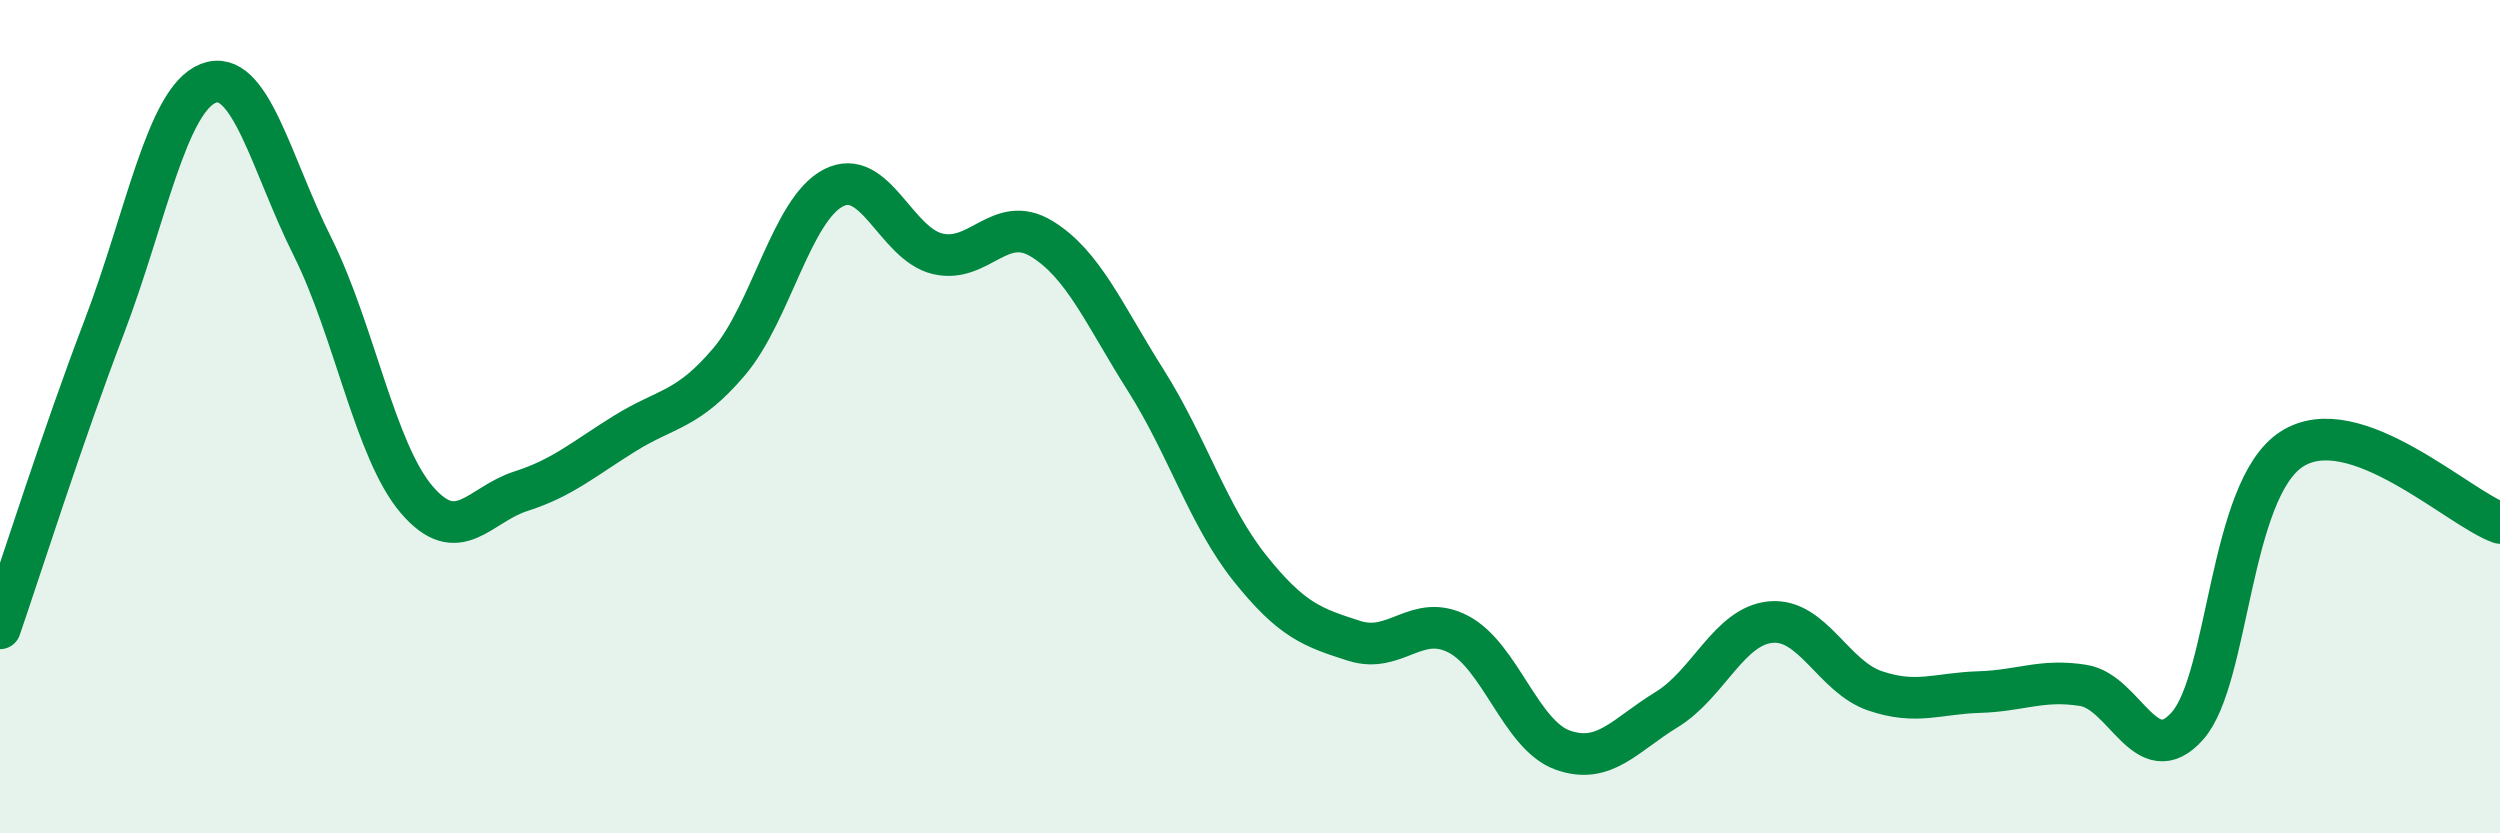
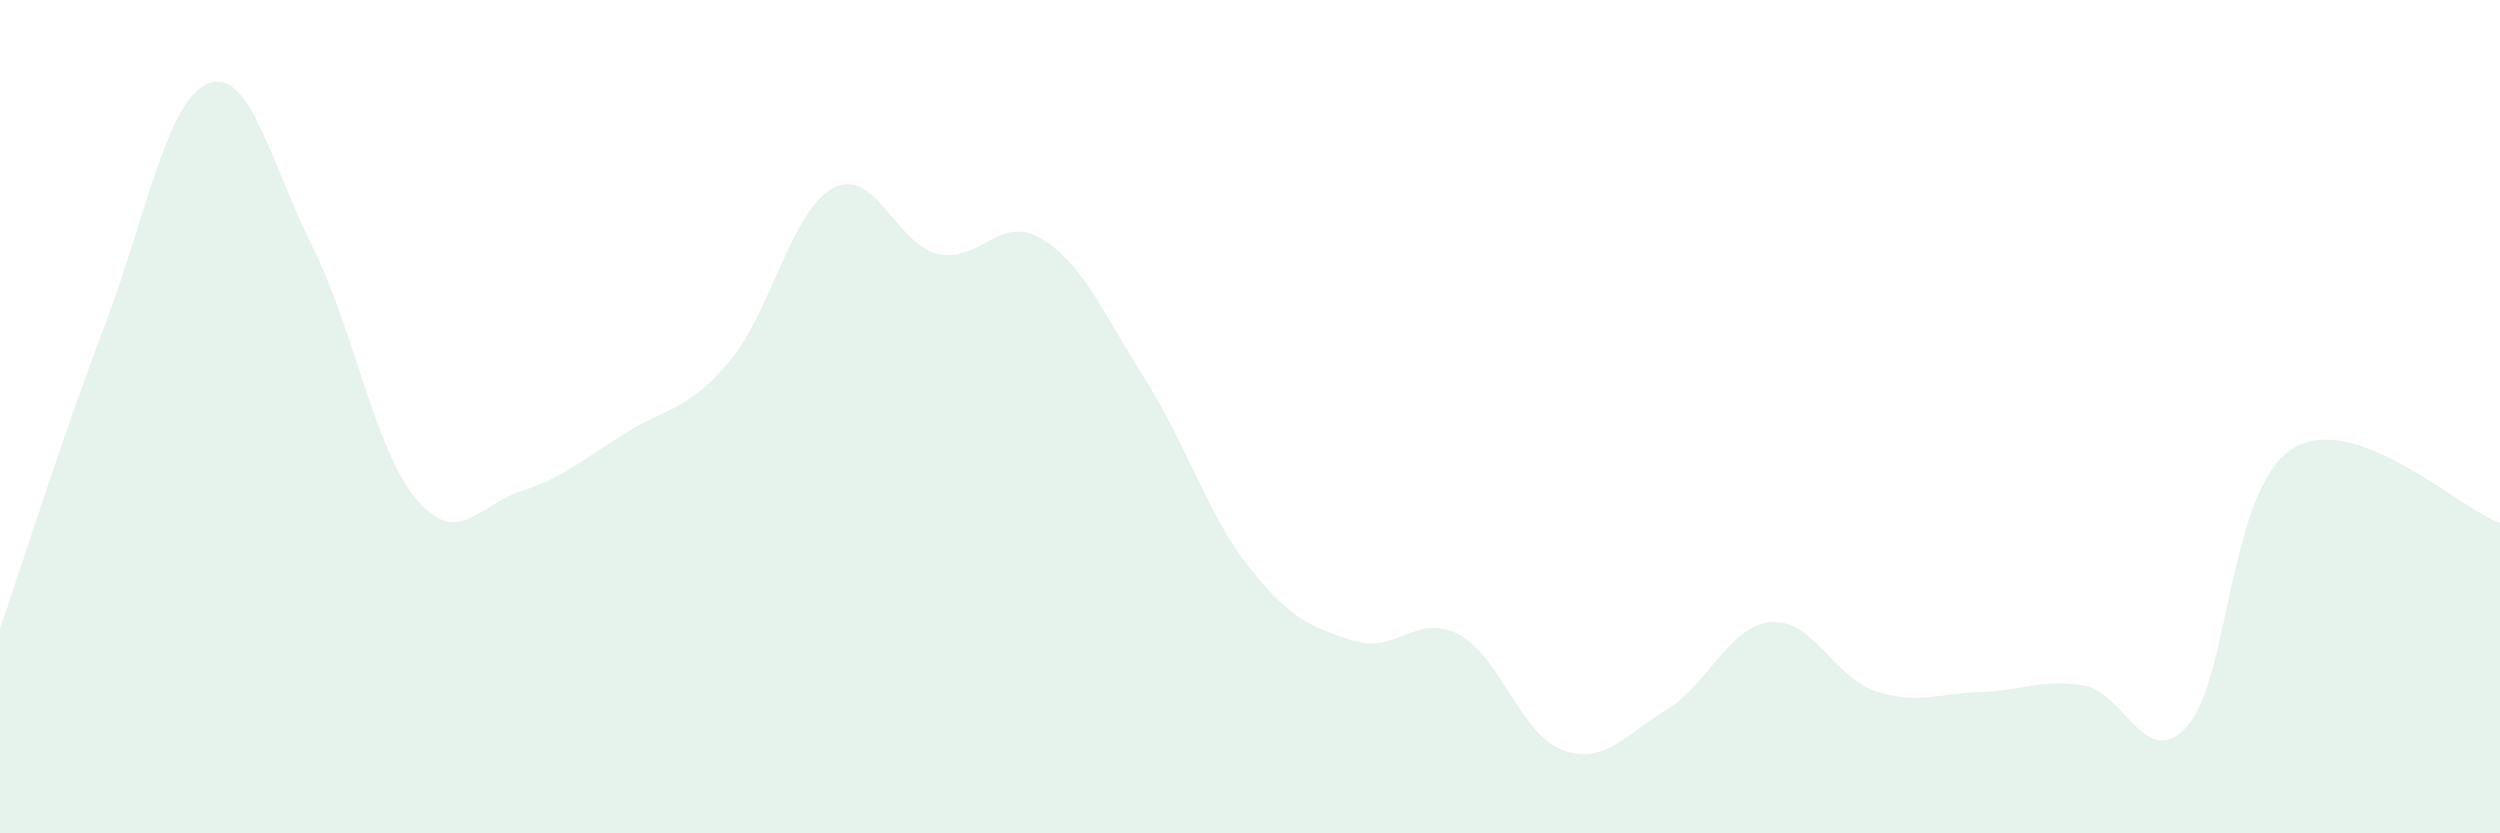
<svg xmlns="http://www.w3.org/2000/svg" width="60" height="20" viewBox="0 0 60 20">
  <path d="M 0,15.08 C 0.5,13.63 1.5,10.47 2.5,7.85 C 3.5,5.23 4,2.39 5,2 C 6,1.61 6.5,3.92 7.5,5.92 C 8.5,7.92 9,10.82 10,11.99 C 11,13.16 11.5,12.11 12.5,11.79 C 13.5,11.47 14,11.02 15,10.4 C 16,9.78 16.5,9.86 17.5,8.68 C 18.5,7.5 19,5.03 20,4.51 C 21,3.99 21.5,5.85 22.5,6.09 C 23.5,6.33 24,5.12 25,5.73 C 26,6.34 26.5,7.55 27.5,9.13 C 28.5,10.71 29,12.39 30,13.64 C 31,14.89 31.5,15.06 32.5,15.38 C 33.5,15.7 34,14.7 35,15.22 C 36,15.74 36.5,17.64 37.5,18 C 38.5,18.36 39,17.64 40,17.03 C 41,16.42 41.5,15.02 42.5,14.93 C 43.5,14.84 44,16.24 45,16.58 C 46,16.92 46.5,16.64 47.5,16.61 C 48.5,16.58 49,16.29 50,16.45 C 51,16.61 51.5,18.55 52.5,17.42 C 53.5,16.29 53.5,11.75 55,10.78 C 56.5,9.81 59,12.2 60,12.55L60 20L0 20Z" fill="#008740" opacity="0.1" stroke-linecap="round" stroke-linejoin="round" />
-   <path d="M 0,15.08 C 0.5,13.63 1.5,10.47 2.5,7.85 C 3.5,5.23 4,2.39 5,2 C 6,1.61 6.5,3.92 7.5,5.92 C 8.5,7.92 9,10.82 10,11.99 C 11,13.16 11.5,12.11 12.5,11.79 C 13.5,11.47 14,11.02 15,10.4 C 16,9.78 16.5,9.86 17.5,8.68 C 18.5,7.5 19,5.03 20,4.51 C 21,3.99 21.5,5.85 22.5,6.09 C 23.5,6.33 24,5.12 25,5.73 C 26,6.34 26.5,7.55 27.5,9.13 C 28.5,10.71 29,12.39 30,13.64 C 31,14.89 31.5,15.06 32.5,15.38 C 33.5,15.7 34,14.7 35,15.22 C 36,15.74 36.5,17.64 37.5,18 C 38.5,18.36 39,17.64 40,17.03 C 41,16.42 41.5,15.02 42.5,14.93 C 43.5,14.84 44,16.24 45,16.58 C 46,16.92 46.5,16.64 47.5,16.61 C 48.5,16.58 49,16.29 50,16.45 C 51,16.61 51.5,18.55 52.5,17.42 C 53.5,16.29 53.5,11.75 55,10.78 C 56.5,9.81 59,12.2 60,12.55" stroke="#008740" stroke-width="1" fill="none" stroke-linecap="round" stroke-linejoin="round" />
</svg>